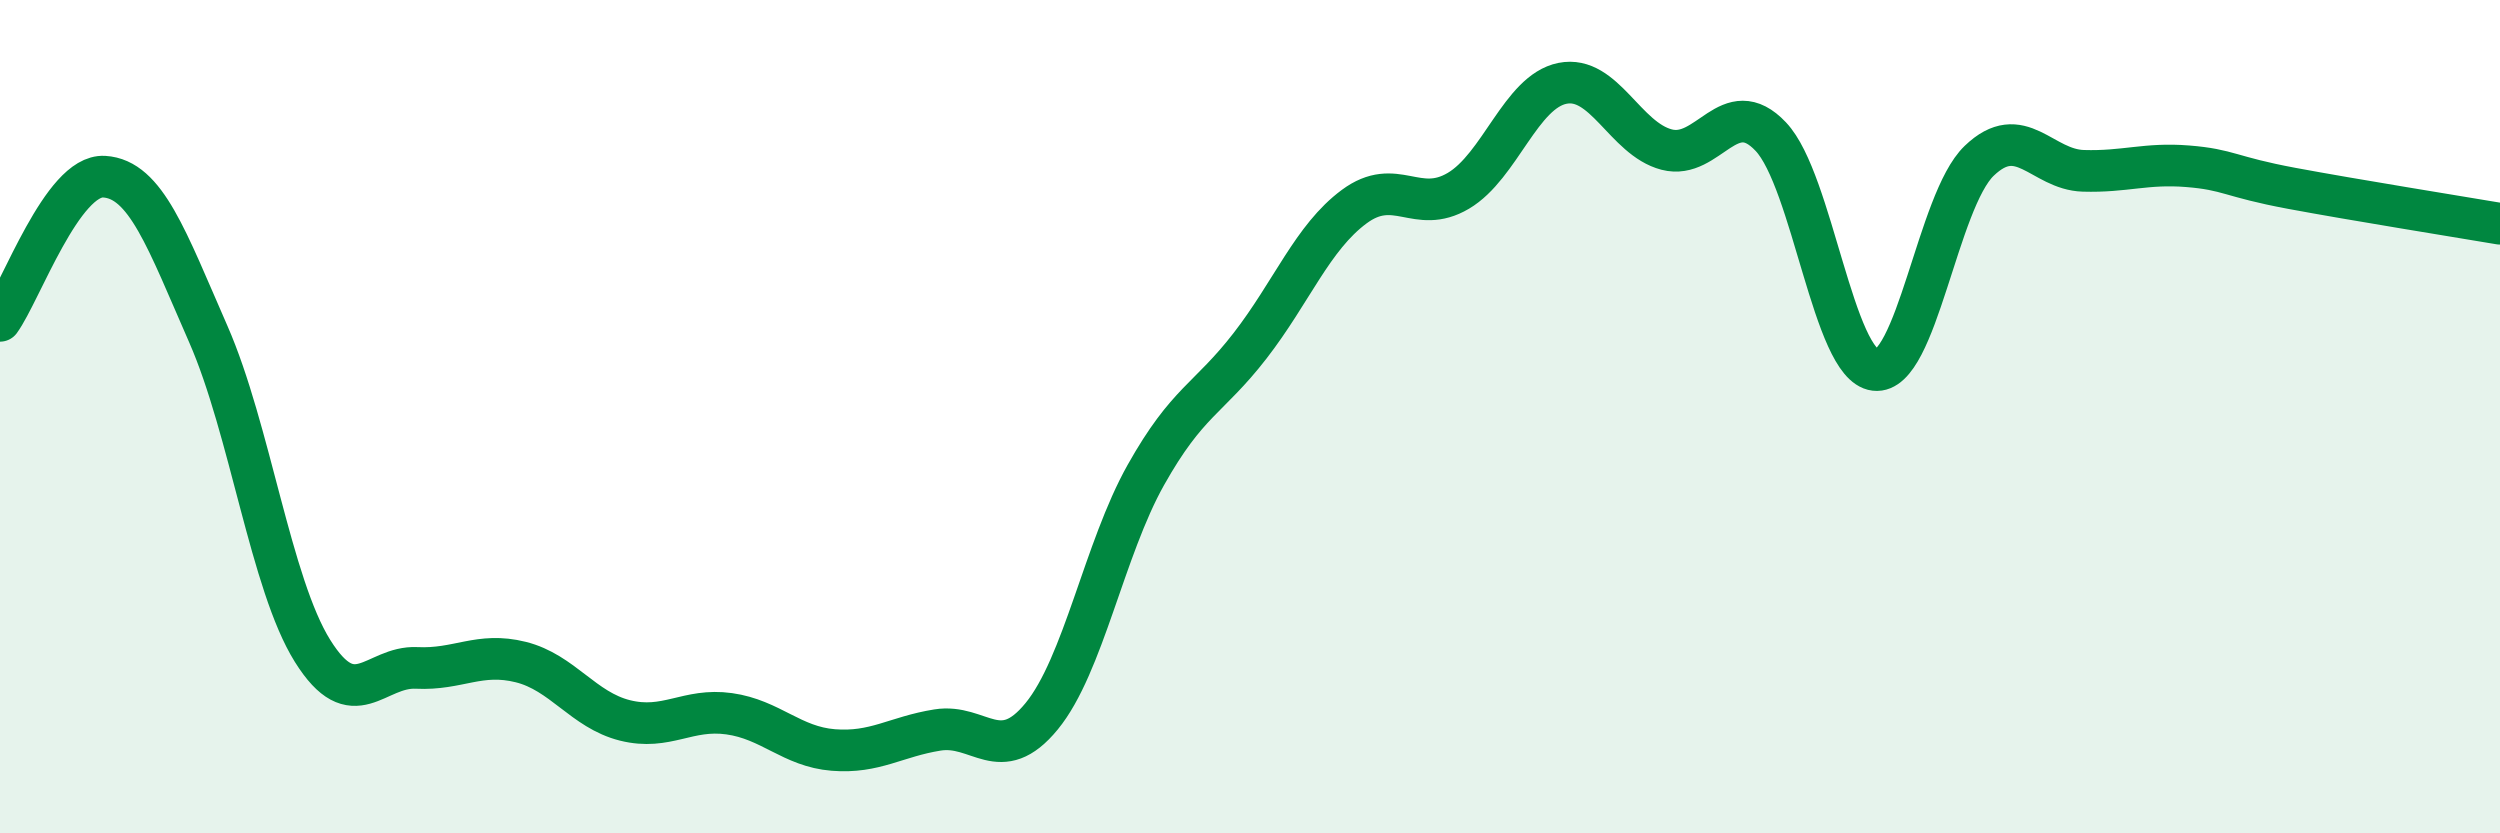
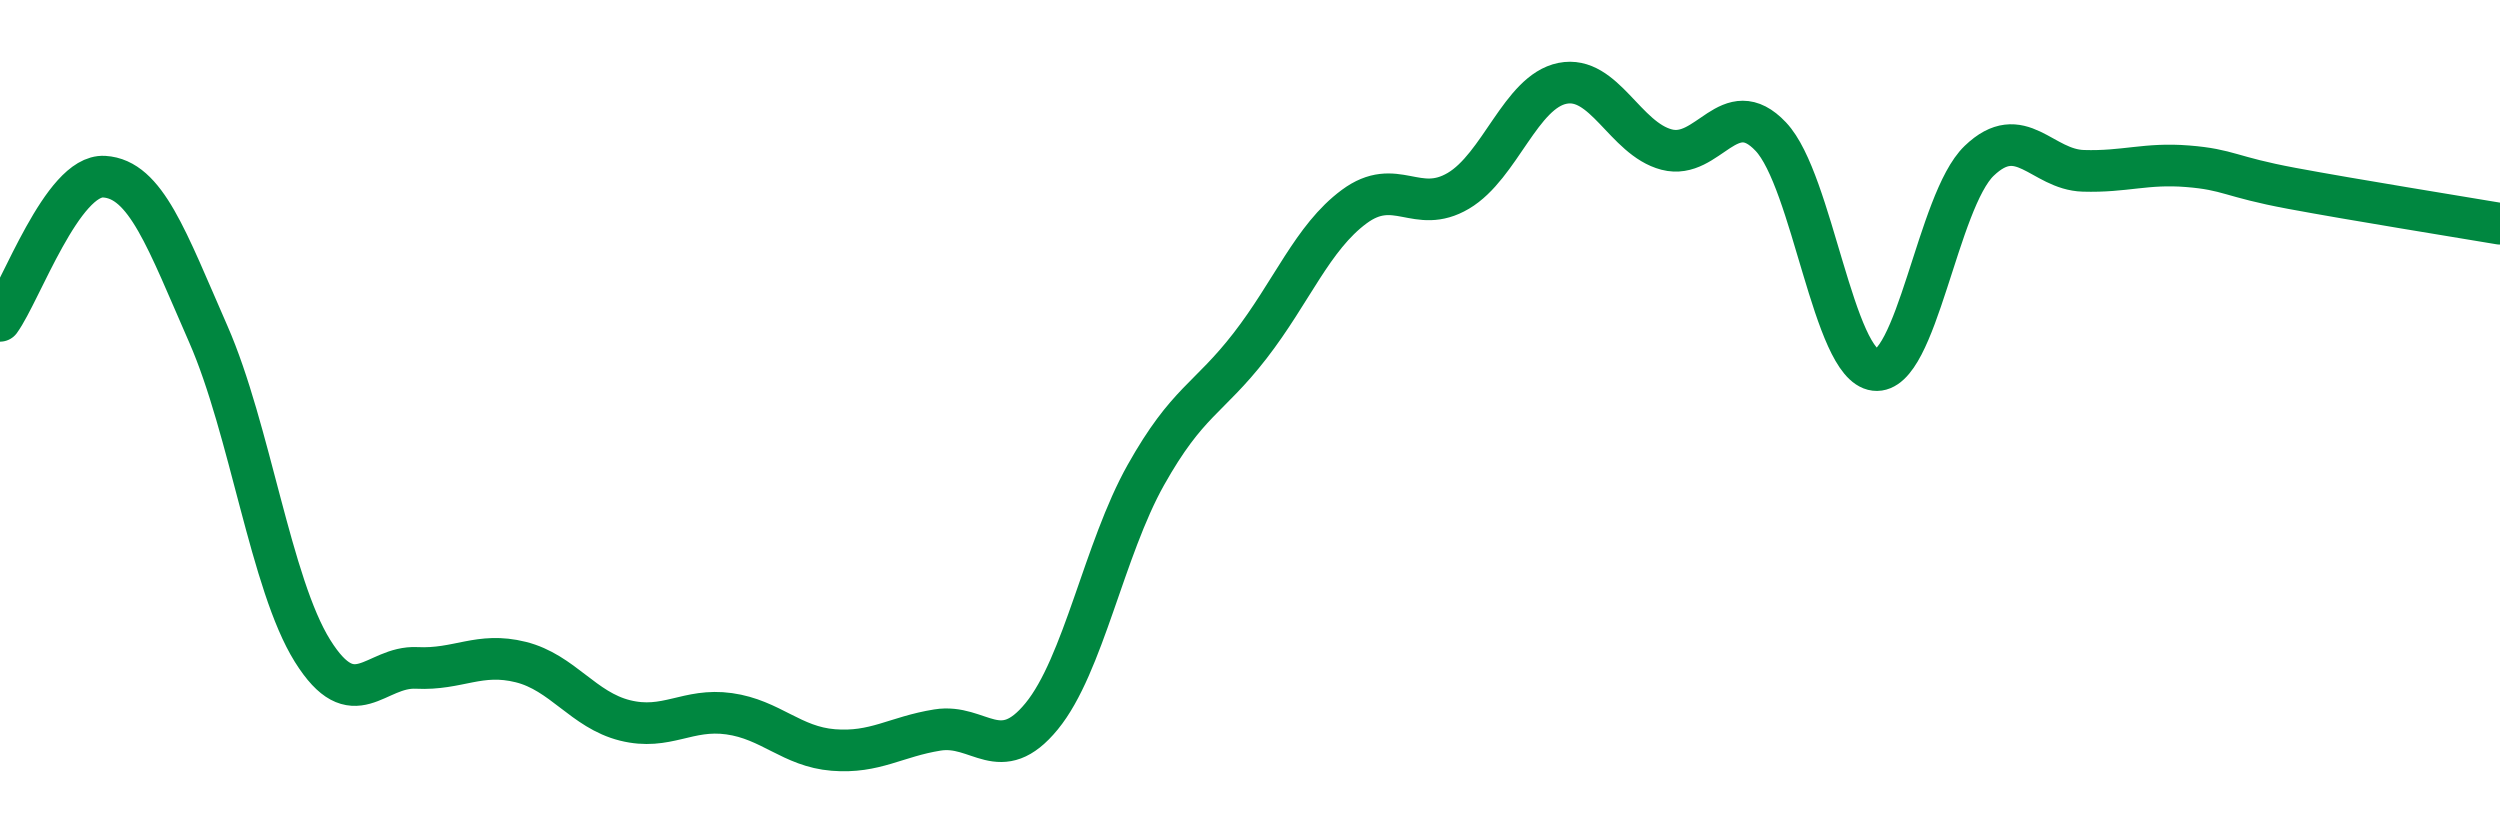
<svg xmlns="http://www.w3.org/2000/svg" width="60" height="20" viewBox="0 0 60 20">
-   <path d="M 0,7.7 C 0.5,7.01 1.5,4.18 2.5,4.24 C 3.5,4.3 4,5.74 5,8.02 C 6,10.3 6.5,14.02 7.5,15.62 C 8.5,17.22 9,15.98 10,16.03 C 11,16.08 11.5,15.64 12.5,15.89 C 13.5,16.14 14,17.04 15,17.29 C 16,17.54 16.5,16.99 17.5,17.13 C 18.5,17.27 19,17.92 20,18 C 21,18.08 21.5,17.68 22.5,17.52 C 23.5,17.36 24,18.41 25,17.19 C 26,15.97 26.5,13.18 27.5,11.4 C 28.5,9.62 29,9.59 30,8.3 C 31,7.01 31.5,5.7 32.5,4.96 C 33.5,4.22 34,5.17 35,4.58 C 36,3.99 36.5,2.2 37.5,2 C 38.5,1.8 39,3.33 40,3.59 C 41,3.85 41.5,2.22 42.5,3.28 C 43.5,4.34 44,8.76 45,8.88 C 46,9 46.5,4.82 47.5,3.86 C 48.5,2.9 49,4.07 50,4.1 C 51,4.13 51.5,3.91 52.5,3.99 C 53.5,4.07 53.5,4.24 55,4.52 C 56.5,4.8 59,5.2 60,5.37L60 20L0 20Z" fill="#008740" opacity="0.1" stroke-linecap="round" stroke-linejoin="round" />
  <path d="M 0,7.7 C 0.5,7.01 1.5,4.18 2.5,4.24 C 3.5,4.3 4,5.74 5,8.02 C 6,10.3 6.5,14.02 7.5,15.62 C 8.5,17.22 9,15.98 10,16.03 C 11,16.08 11.5,15.64 12.5,15.89 C 13.5,16.14 14,17.04 15,17.29 C 16,17.54 16.5,16.99 17.5,17.13 C 18.5,17.27 19,17.92 20,18 C 21,18.08 21.5,17.68 22.5,17.52 C 23.5,17.36 24,18.41 25,17.19 C 26,15.97 26.5,13.18 27.5,11.4 C 28.5,9.62 29,9.59 30,8.3 C 31,7.01 31.5,5.7 32.5,4.96 C 33.5,4.22 34,5.17 35,4.58 C 36,3.99 36.5,2.2 37.5,2 C 38.5,1.8 39,3.33 40,3.59 C 41,3.85 41.5,2.22 42.5,3.28 C 43.5,4.34 44,8.76 45,8.88 C 46,9 46.5,4.82 47.5,3.86 C 48.5,2.9 49,4.07 50,4.1 C 51,4.13 51.5,3.91 52.5,3.99 C 53.5,4.07 53.5,4.24 55,4.52 C 56.5,4.8 59,5.2 60,5.37" stroke="#008740" stroke-width="1" fill="none" stroke-linecap="round" stroke-linejoin="round" />
</svg>